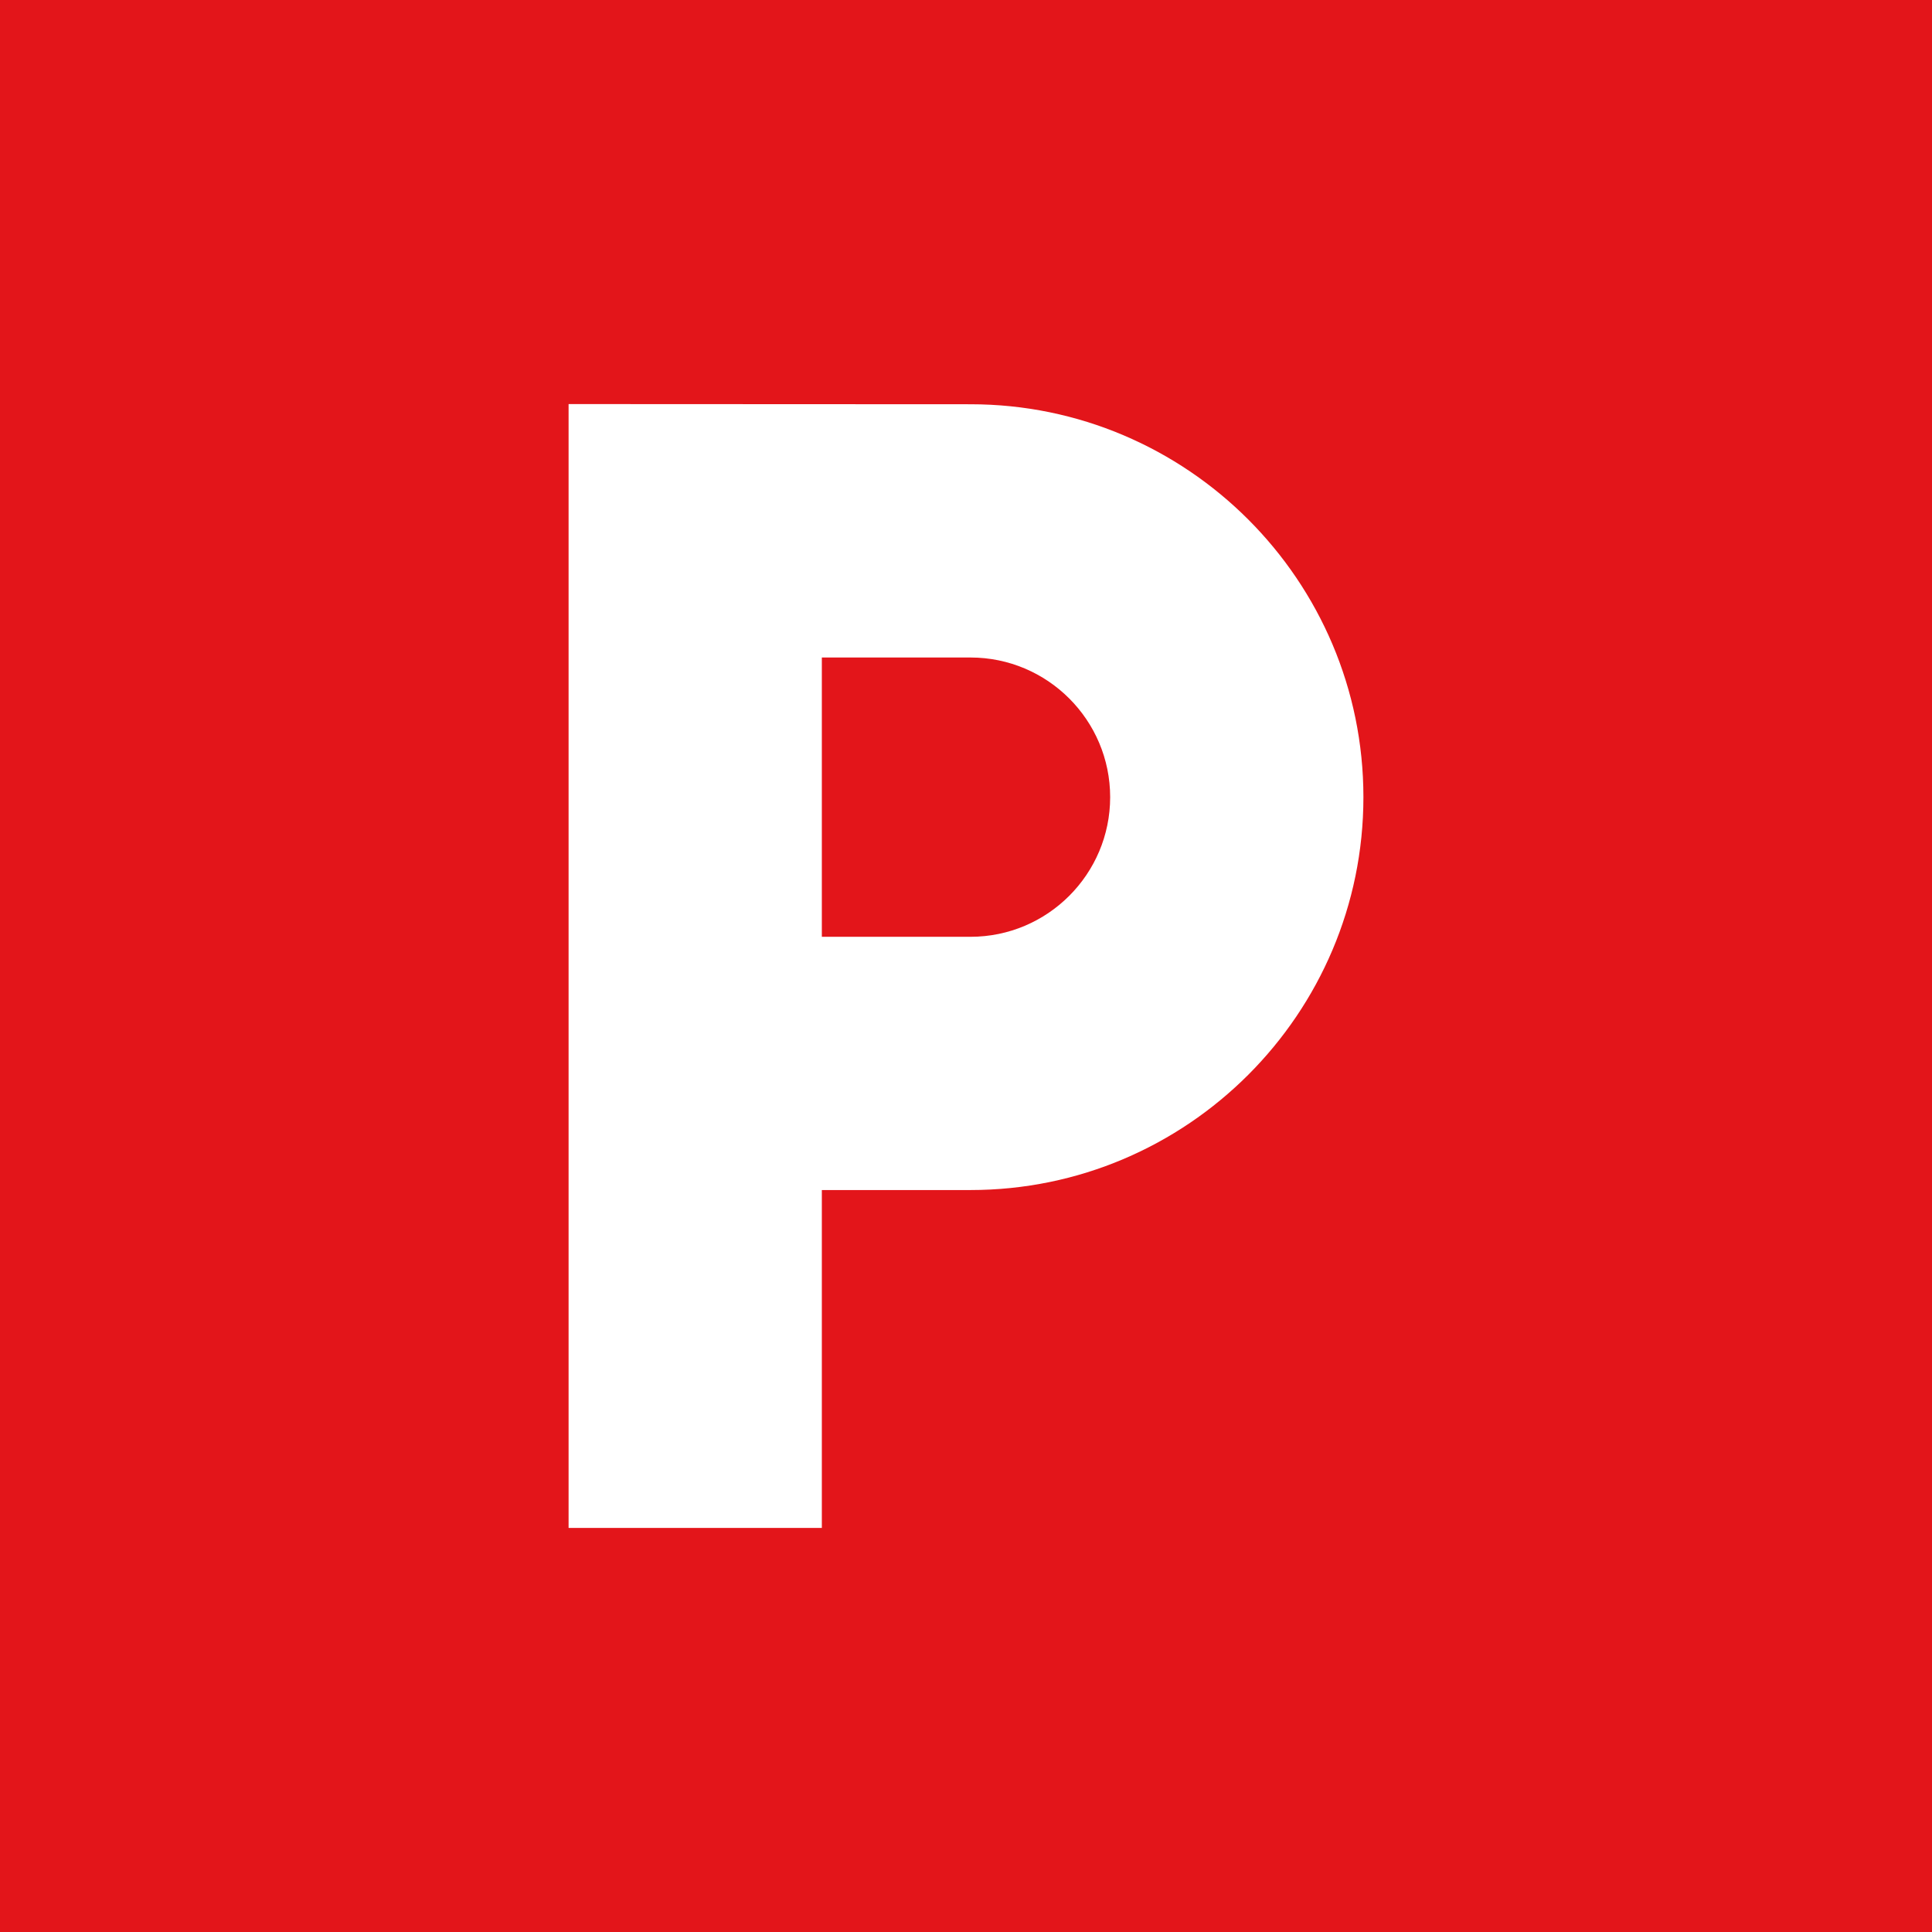
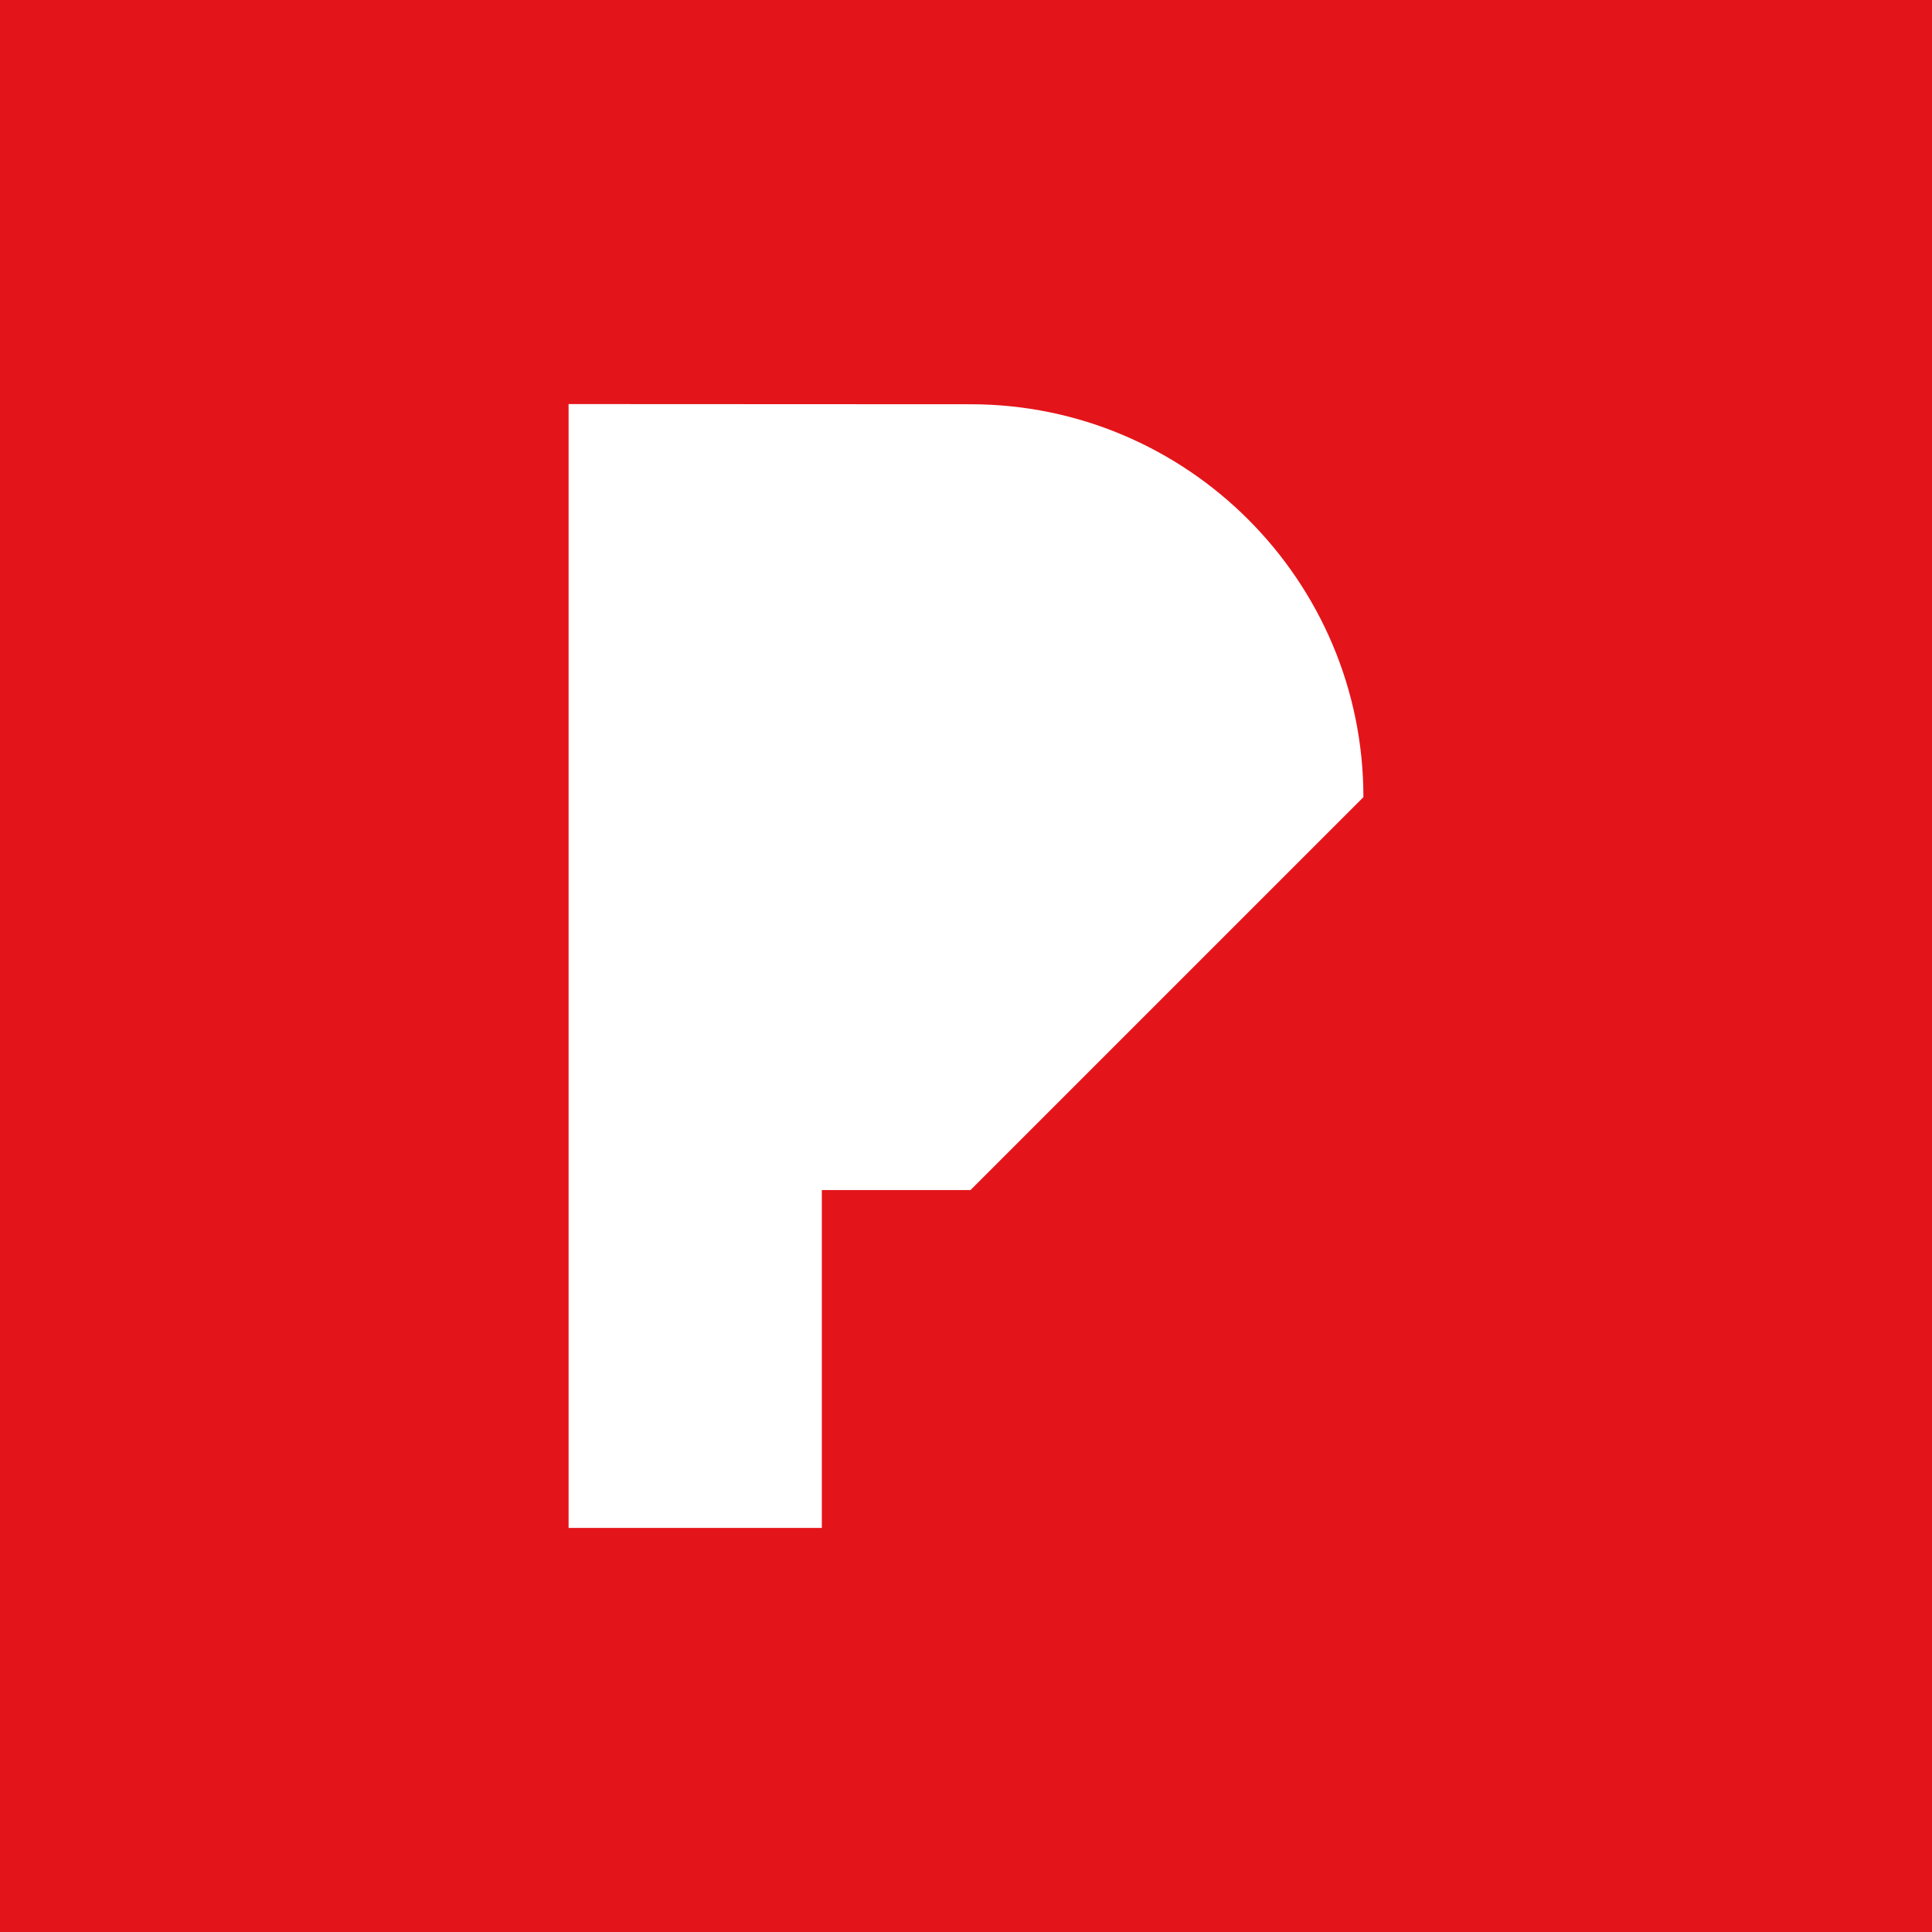
<svg xmlns="http://www.w3.org/2000/svg" width="454" height="454" viewBox="0 0 454 454" fill="none">
-   <path d="M228.062 154.507H193.124V220.138H228.062C246.156 220.138 260.876 205.418 260.876 187.324C260.877 169.23 246.156 154.507 228.062 154.507Z" fill="#E3151A" />
-   <path d="M0 0V454H454V0H0ZM228.062 279.648H193.124V359.046H133.612V94.952L228.063 94.995C278.971 94.995 320.388 136.413 320.388 187.323C320.388 238.232 278.971 279.648 228.062 279.648Z" fill="#E3151A" />
+   <path d="M0 0V454H454V0H0ZM228.062 279.648H193.124V359.046H133.612V94.952L228.063 94.995C278.971 94.995 320.388 136.413 320.388 187.323Z" fill="#E3151A" />
</svg>